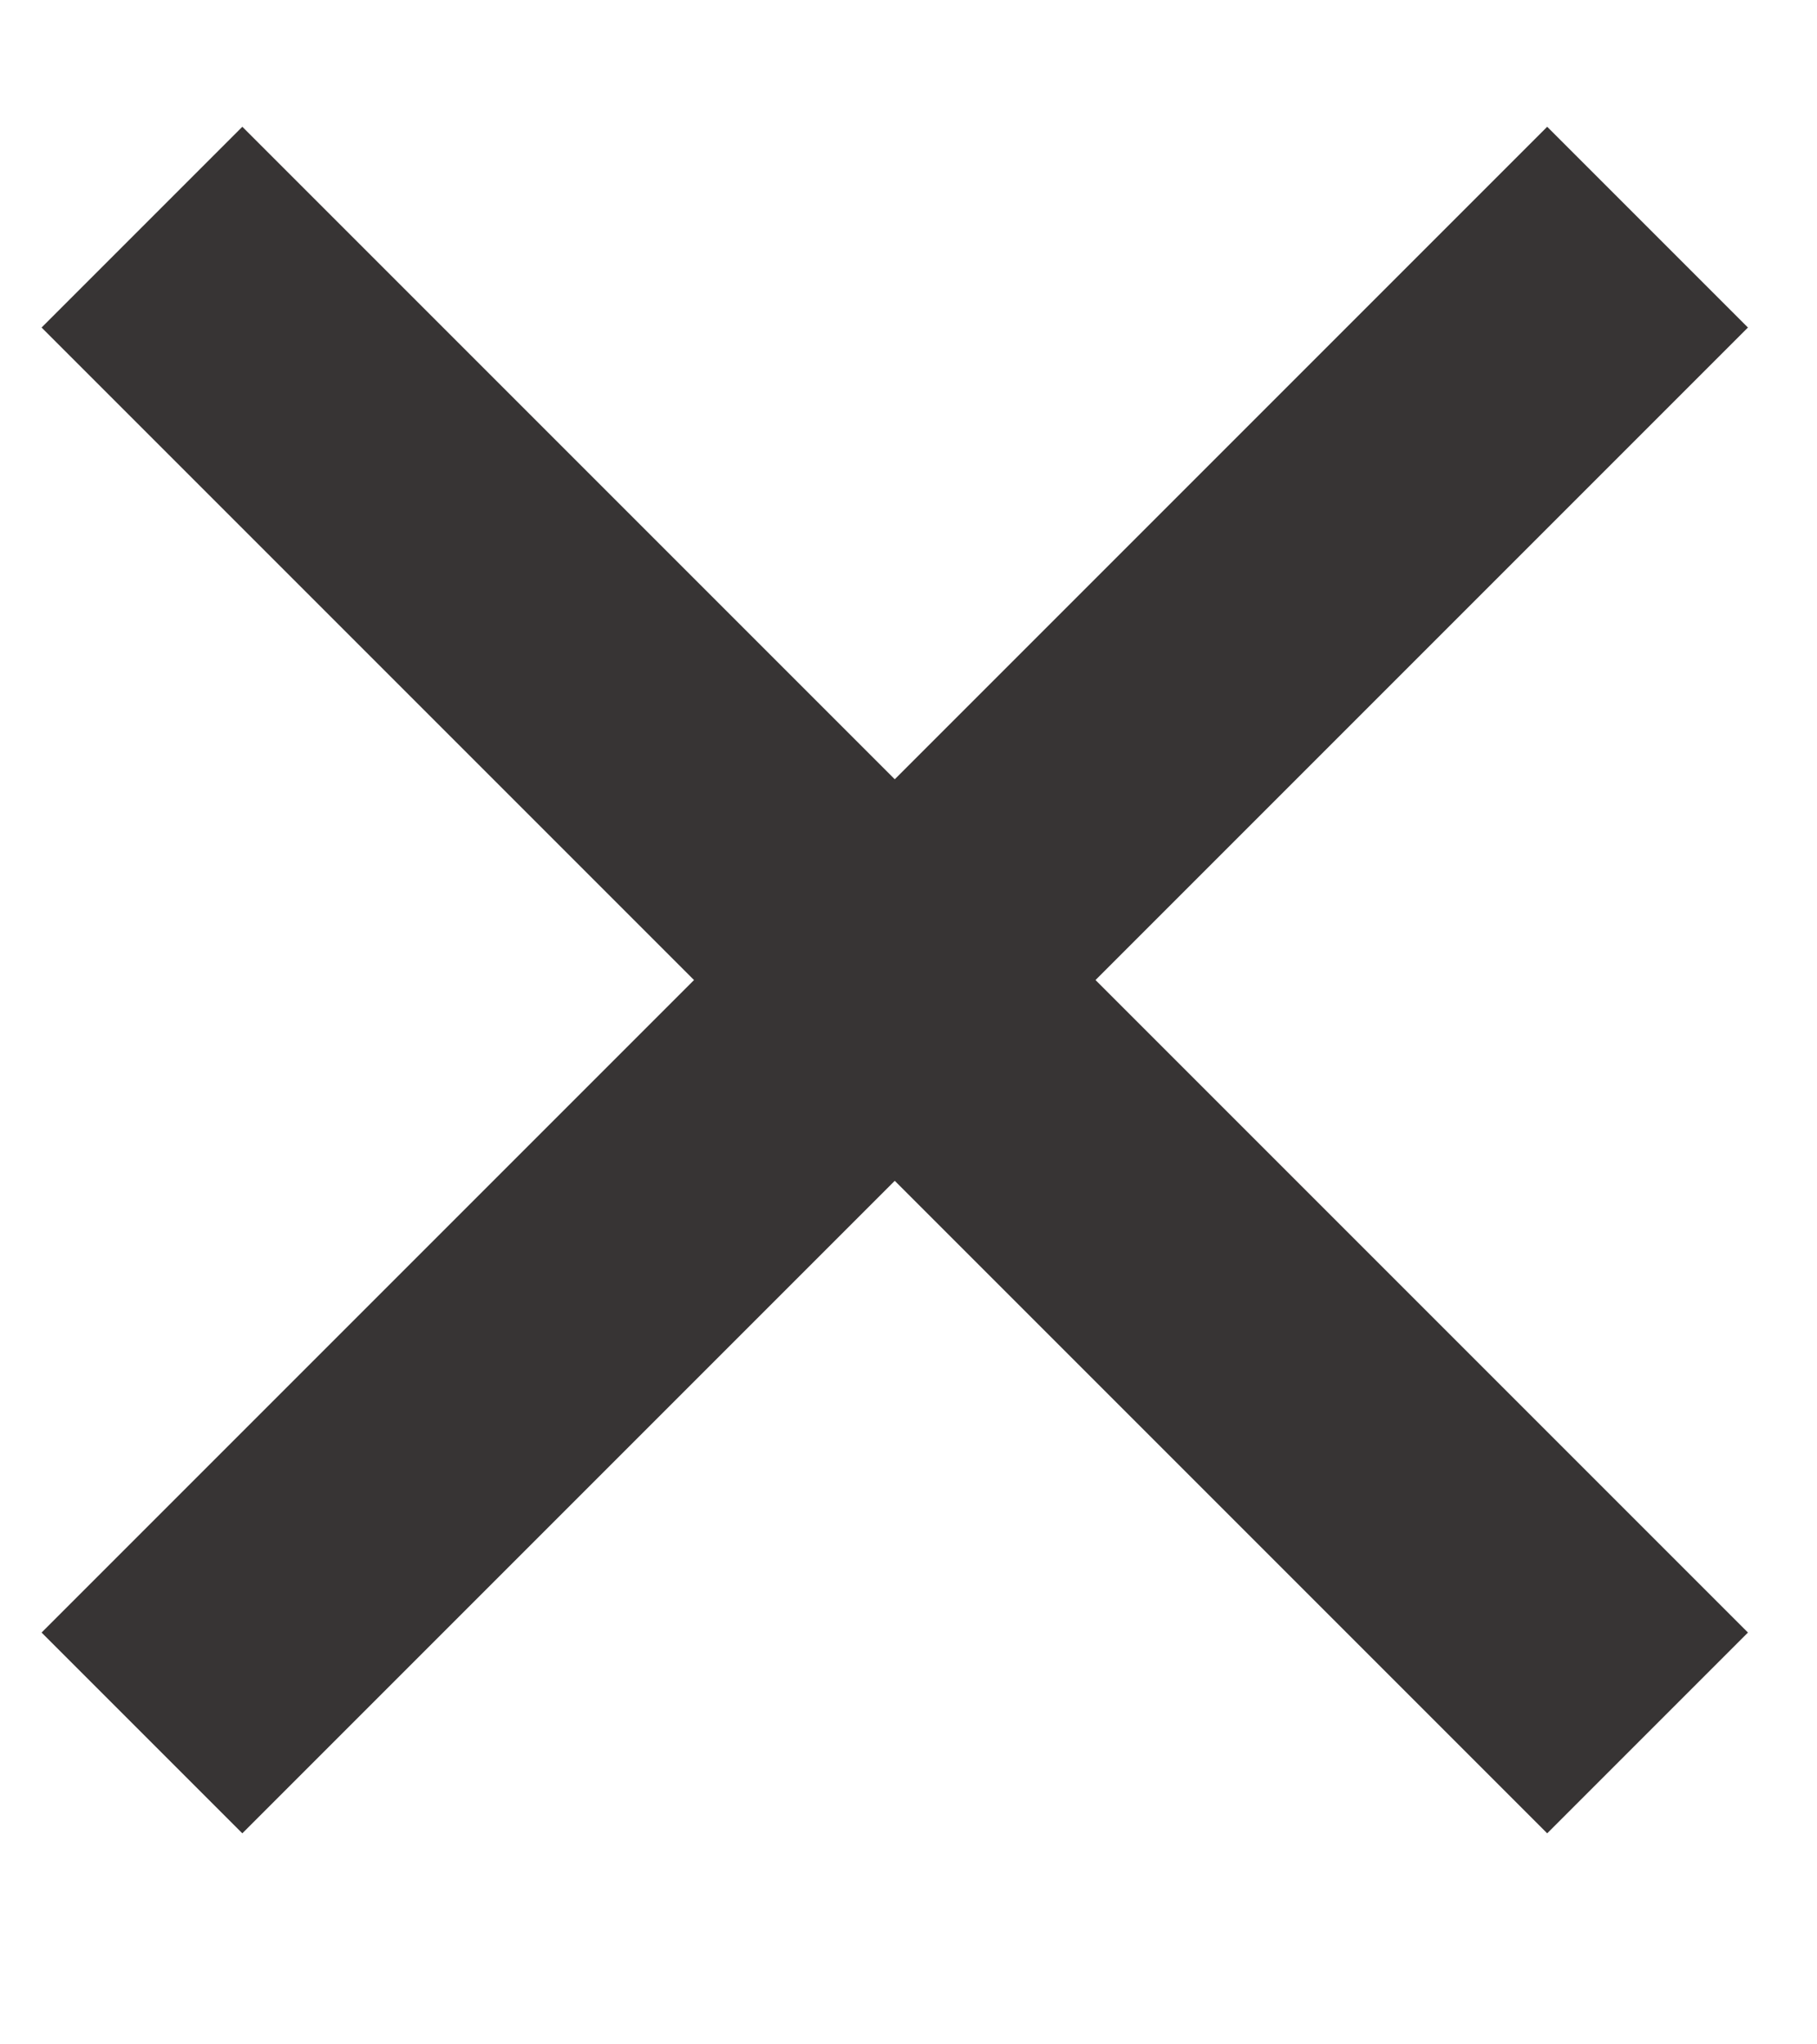
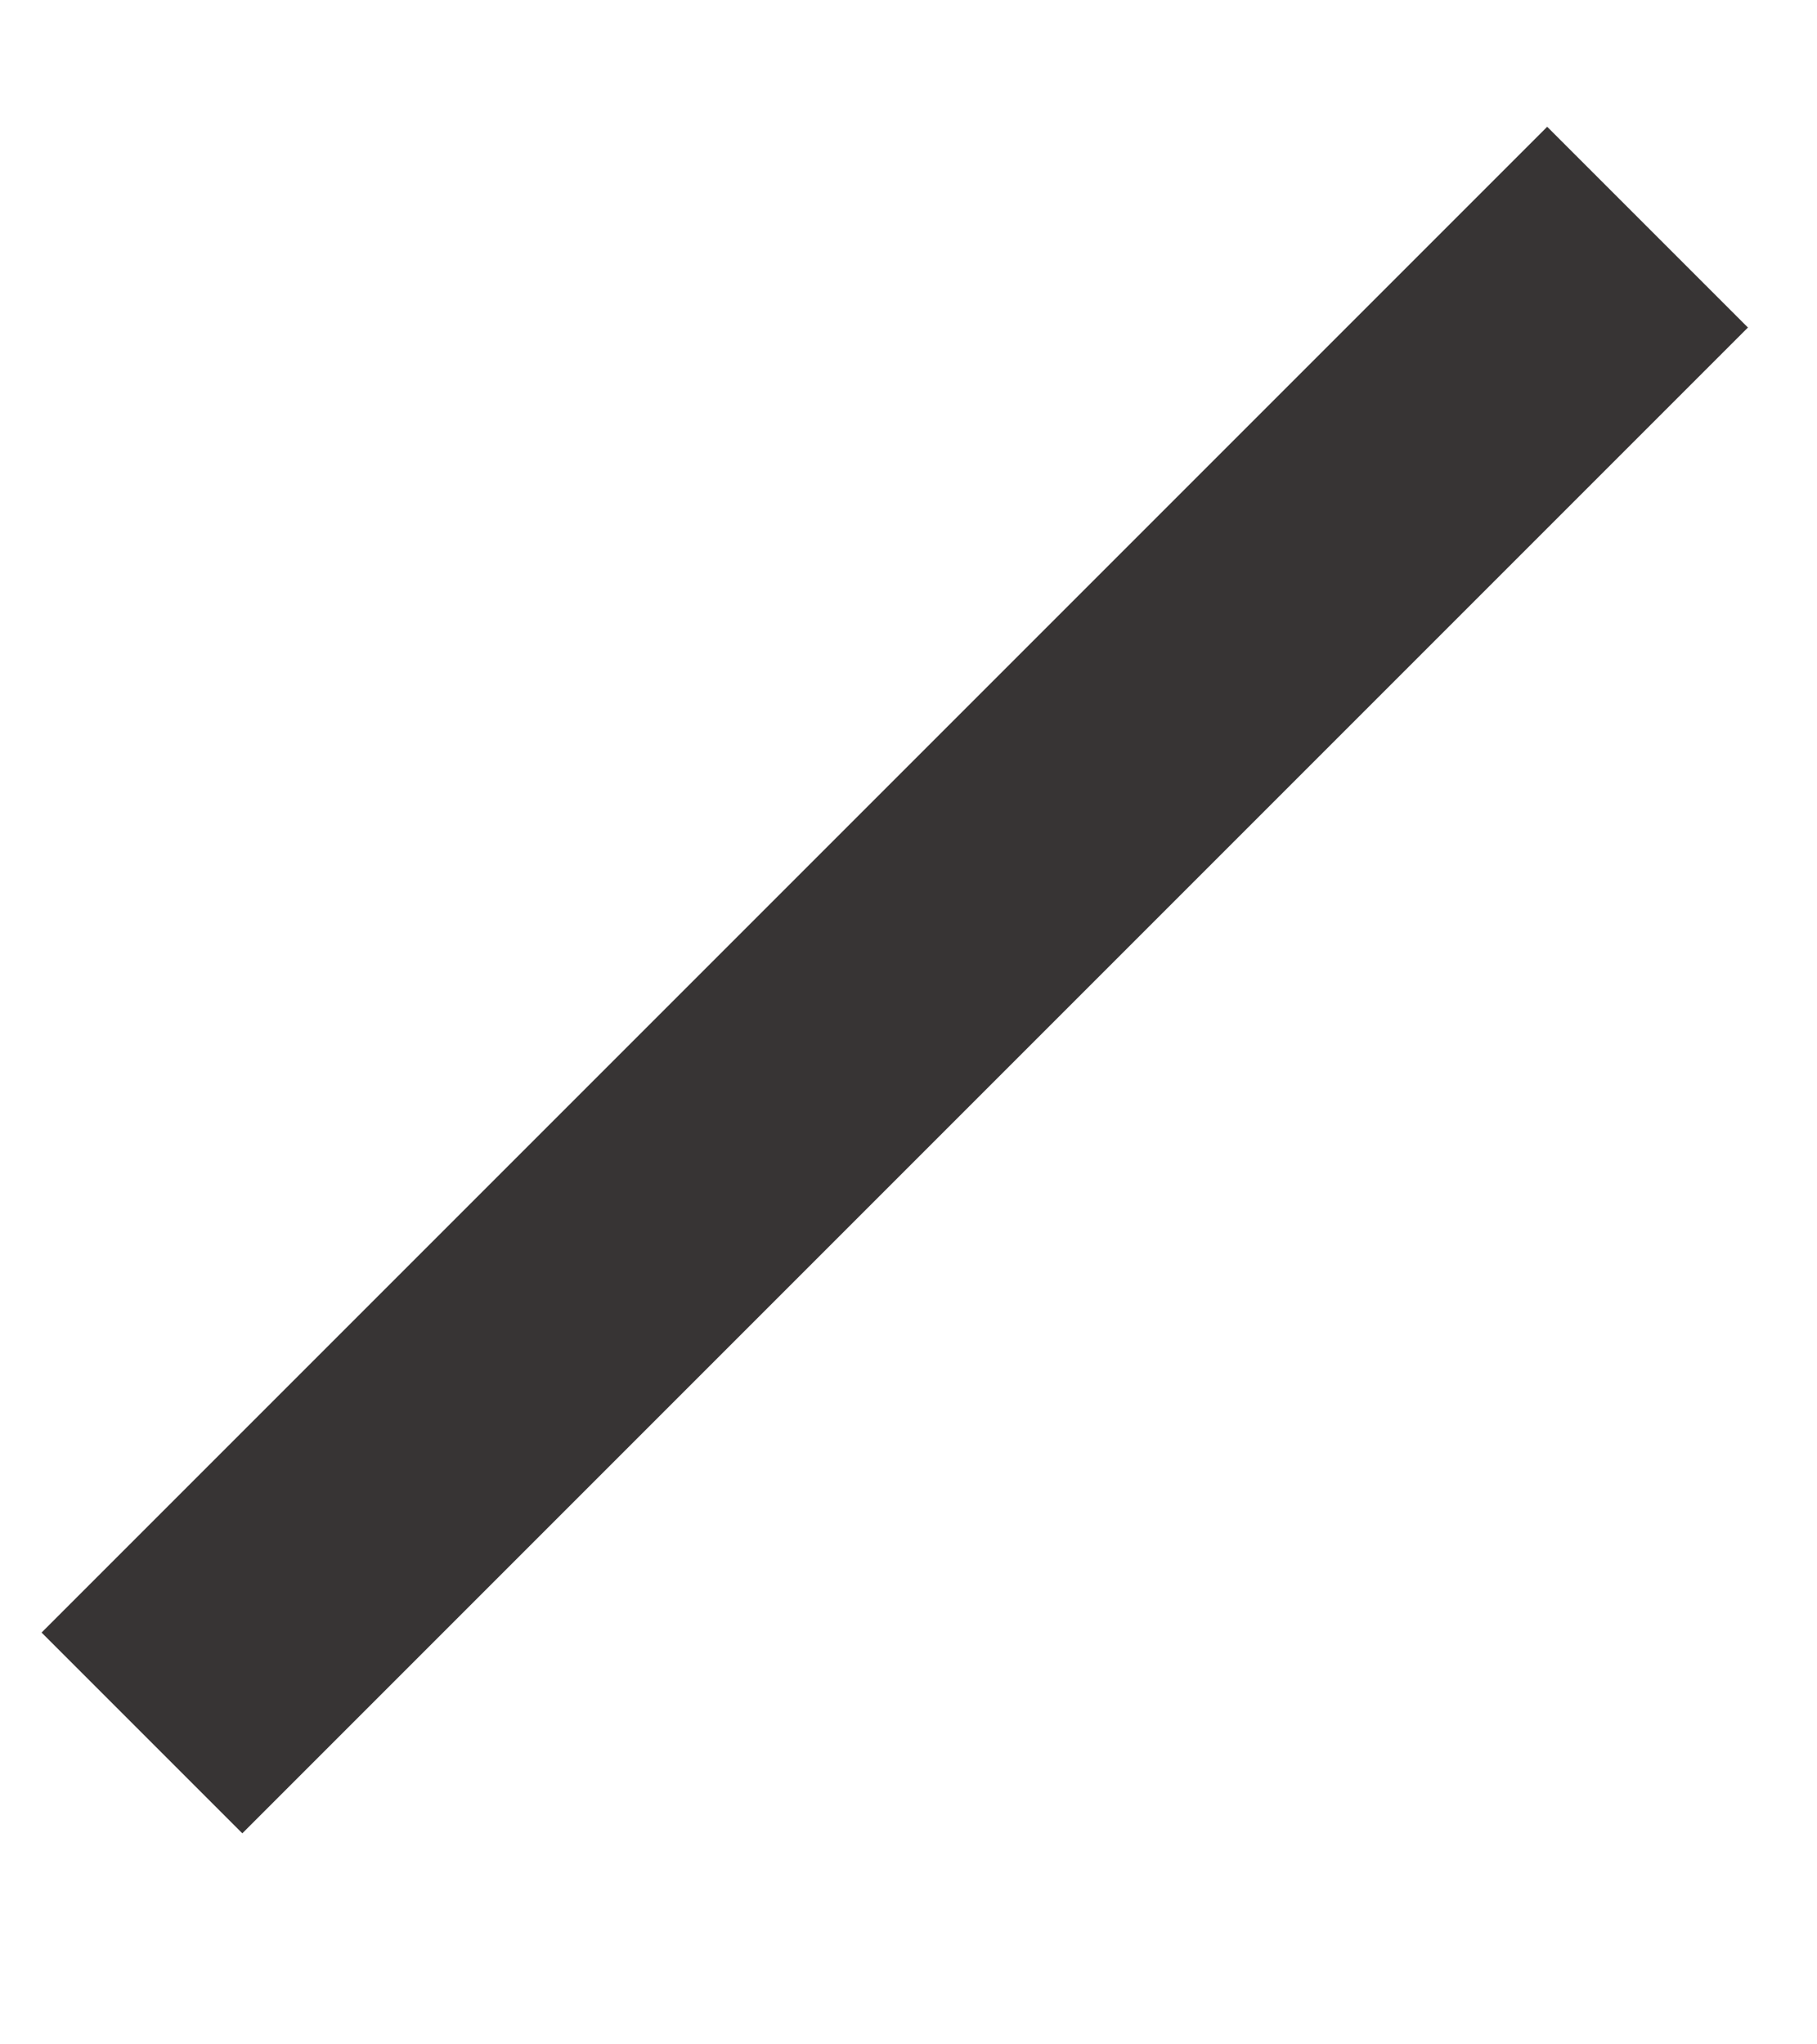
<svg xmlns="http://www.w3.org/2000/svg" width="8" height="9" viewBox="0 0 8 9" fill="none">
  <path d="M0.625 7.629L7.254 1" stroke="#373434" stroke-width="1.25" />
-   <path d="M0.625 1L7.254 7.629" stroke="#373434" stroke-width="1.25" />
</svg>